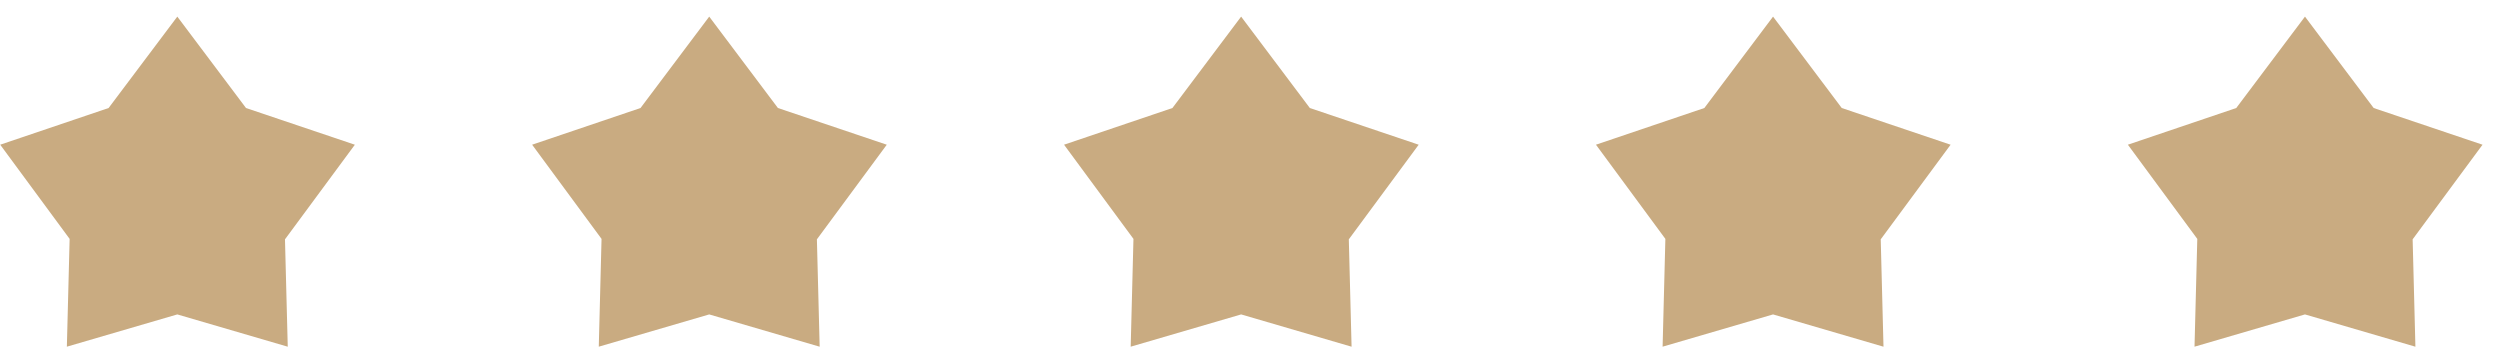
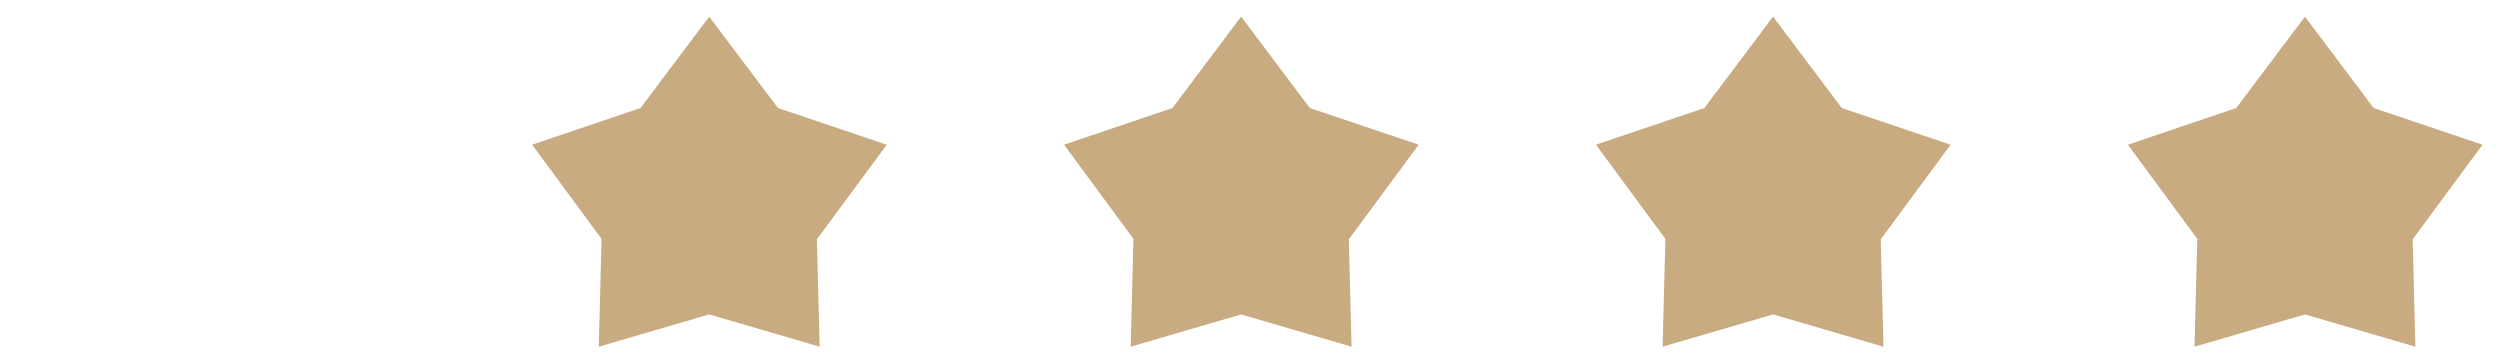
<svg xmlns="http://www.w3.org/2000/svg" width="141" height="20" viewBox="0 0 141 20" fill="none">
-   <path d="M6.125 6.092L10 0.937L13.875 6.092L20.014 8.162L16.073 13.498L16.229 19.554L10 17.733L3.771 19.553L3.927 13.473L0.012 8.161L6.125 6.092Z" fill="#C9AB81" />
  <path d="M36.125 6.092L40 0.937L43.875 6.092L50.014 8.162L46.073 13.498L46.229 19.554L40 17.733L33.771 19.553L33.927 13.473L30.012 8.161L36.125 6.092Z" fill="#C9AB81" />
  <path d="M66.125 6.092L70 0.937L73.875 6.092L80.014 8.162L76.073 13.498L76.229 19.554L70 17.733L63.771 19.553L63.927 13.473L60.012 8.161L66.125 6.092Z" fill="#C9AB81" />
  <path d="M96.125 6.092L100 0.937L103.875 6.092L110.014 8.162L106.073 13.498L106.229 19.554L100 17.733L93.771 19.553L93.927 13.473L90.012 8.161L96.125 6.092Z" fill="#C9AB81" />
  <path d="M126.125 6.092L130 0.937L133.875 6.092L140.014 8.162L136.073 13.498L136.229 19.554L130 17.733L123.771 19.553L123.927 13.473L120.012 8.161L126.125 6.092Z" fill="#C9AB81" />
</svg>